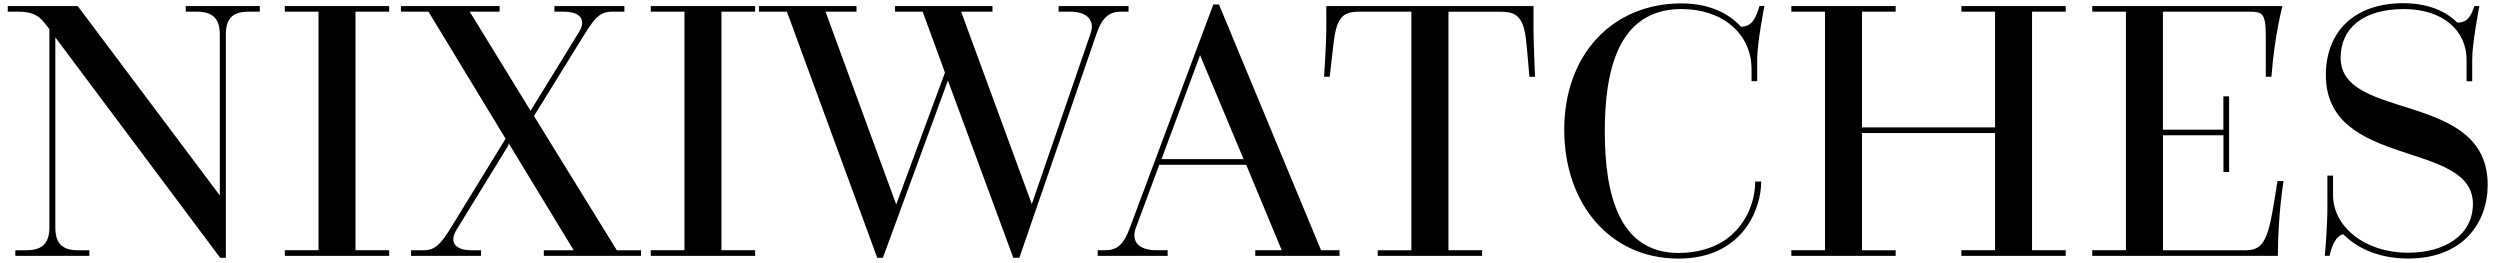
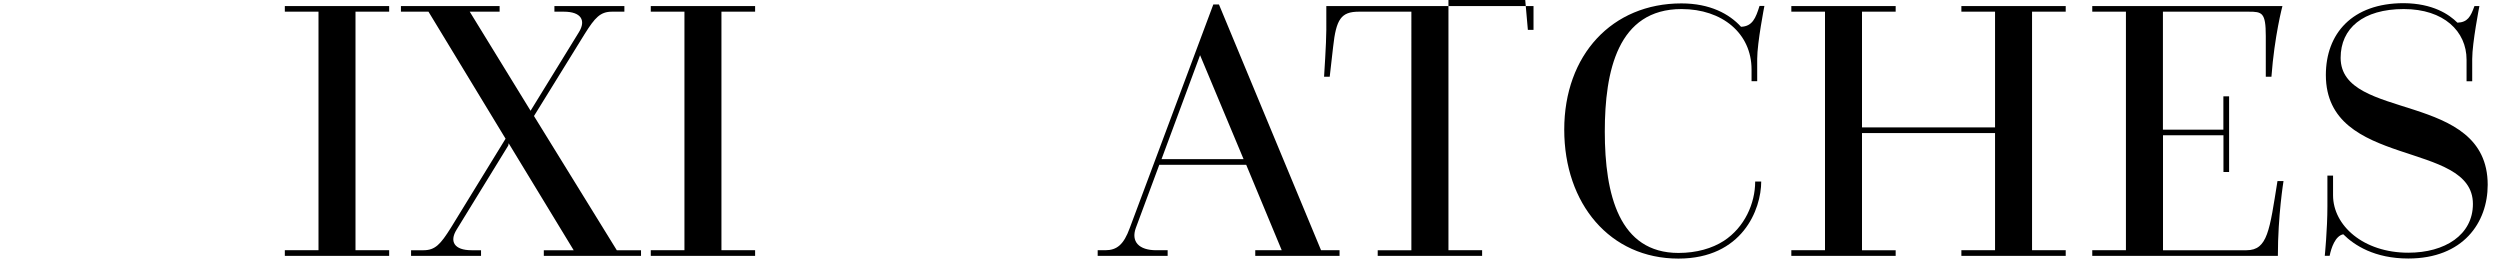
<svg xmlns="http://www.w3.org/2000/svg" version="1.1" id="Layer_1" x="0px" y="0px" viewBox="0 0 323 34" style="enable-background:new 0 0 323 34;" xml:space="preserve">
  <style type="text/css">
	.st0{fill:#6ACAD3;}
	.st1{fill:#ED1B52;}
	.st2{fill:#212121;}
	.st3{fill:#FFFFFF;}
</style>
  <g>
-     <path d="M6.37,3.76c-1.03-1.37-1.61-2.25-4-2.25H1V0.78h9.04L28.4,25.25V4.44c0-1.86-0.78-2.93-2.93-2.93h-1.47V0.78h9.57v0.73   h-1.51c-2.15,0-2.88,1.07-2.88,2.93v28.87h-0.73L7.15,4.83V29.4c0,1.86,0.73,2.93,2.88,2.93h1.51v0.73H1.98v-0.73h1.47   c2.15,0,2.93-1.07,2.93-2.93V3.76z" />
    <path d="M36.8,32.33h4.35V1.51H36.8V0.78h13.48v0.73h-4.35v30.82h4.35v0.73H36.8V32.33z" />
    <path d="M68.99,14.99l10.7,17.34h3.13v0.73H70.26v-0.73h3.86l-8.4-13.82l-0.05,0.29l-6.69,10.89c-0.93,1.51-0.29,2.64,1.95,2.64   h1.22v0.73h-9.04v-0.73h1.61c1.51,0,2.2-0.78,3.52-2.88l7.08-11.53L55.36,1.51H51.8V0.78h12.75v0.73h-3.86l7.86,12.8L74.8,4.15   c0.93-1.51,0.29-2.64-1.95-2.64h-1.22V0.78h9.04v0.73h-1.61c-1.51,0-2.2,0.78-3.52,2.88L68.99,14.99z" />
    <path d="M84.08,32.33h4.35V1.51h-4.35V0.78h13.48v0.73h-4.35v30.82h4.35v0.73H84.08V32.33z" />
-     <path d="M115.63,0.78h12.6v0.73h-4.05l9.13,24.86l7.57-21.98c0.63-1.76-0.39-2.88-2.64-2.88h-1.47V0.78h9.04v0.73h-0.98   c-1.51,0-2.44,0.73-3.17,2.88l-9.96,28.92h-0.78l-8.45-22.91l-8.4,22.91h-0.73l-11.67-31.8h-3.61V0.78h12.6v0.73h-4l9.13,24.91   l6.3-17.05l-2.88-7.86h-3.57V0.78z" />
    <path d="M162.18,32.33h3.42l-4.59-11.04h-11.23l-3.03,8.16c-0.64,1.76,0.39,2.88,2.64,2.88h1.47v0.73h-9.04v-0.73h0.98   c1.51,0,2.39-0.73,3.17-2.88l10.79-28.87h0.73l13.19,31.75h2.39v0.73h-10.89V32.33z M150.07,20.56h10.6l-5.62-13.43L150.07,20.56z" />
-     <path d="M187.14,1.51v30.82h4.35v0.73H178v-0.73h4.35V1.51h-6.79c-2.3,0-2.93,0.98-3.32,4.54l-0.44,3.86h-0.73   c0,0,0.29-4.4,0.29-6.06V0.78h26.77v3.08c0,1.66,0.2,6.06,0.2,6.06h-0.73l-0.34-3.86c-0.29-3.57-1.03-4.54-3.32-4.54H187.14z" />
+     <path d="M187.14,1.51v30.82h4.35v0.73H178v-0.73h4.35V1.51h-6.79c-2.3,0-2.93,0.98-3.32,4.54l-0.44,3.86h-0.73   c0,0,0.29-4.4,0.29-6.06V0.78h26.77v3.08h-0.73l-0.34-3.86c-0.29-3.57-1.03-4.54-3.32-4.54H187.14z" />
    <path d="M224.94,3.46c1.47-0.05,1.9-1.12,2.39-2.69h0.63c0,0-0.93,4.74-0.93,6.84v2.88h-0.73V8.98c0-4.69-3.81-7.81-9.04-7.81   c-8.25,0-9.92,8.01-9.92,15.83c0,8.16,1.86,15.68,9.52,15.68c2.34,0,4.35-0.59,5.86-1.56c2.69-1.76,4.05-4.84,4.05-7.67h0.78   c0,3.61-2.44,9.96-10.7,9.96c-8.84,0-14.75-7.08-14.75-16.66c0-9.67,6.2-16.31,15.14-16.31C220.94,0.44,223.43,1.8,224.94,3.46z" />
    <path d="M231.44,32.33h4.35V1.51h-4.35V0.78h13.48v0.73h-4.35v14.95h17.19V1.51h-4.35V0.78h13.48v0.73h-4.35v30.82h4.35v0.73   h-13.48v-0.73h4.35V17.19h-17.19v15.14h4.35v0.73h-13.48V32.33z" />
    <path d="M270.32,32.33h4.35V1.51h-4.35V0.78h24.57c0,0-1.03,3.86-1.42,9.13h-0.73V4.64c0-3.03-0.49-3.13-2.2-3.13h-11.09v15.24   h7.81v-4.3H288v9.77h-0.73v-4.74h-7.81v14.85h10.79c2.74,0,2.98-2.59,4-8.94h0.78c0,0-0.73,4.44-0.73,9.67h-23.98V32.33z" />
    <path d="M317.5,2.93c1.32-0.05,1.71-0.78,2.2-2.15h0.64c0,0-0.93,4.74-0.93,6.84v2.88h-0.73V7.71c0-3.66-2.93-6.54-8.11-6.54   c-5.27,0-8.16,2.49-8.16,6.3c0,8.25,19,4.2,19,16.41c0,4.88-3.17,9.52-10.26,9.52c-4.35,0-6.98-1.71-8.4-3.13   c-1.03,0.2-1.56,1.76-1.76,2.78h-0.63c0,0,0.34-3.37,0.34-6.4v-3.96h0.73v2.54c0,3.91,3.91,7.42,9.72,7.42   c4.74,0,8.35-2.3,8.35-6.3c0-8.3-19-4.49-19-16.66c0-5.32,3.37-9.28,10.06-9.28C314.32,0.44,316.42,1.85,317.5,2.93z" />
  </g>
</svg>